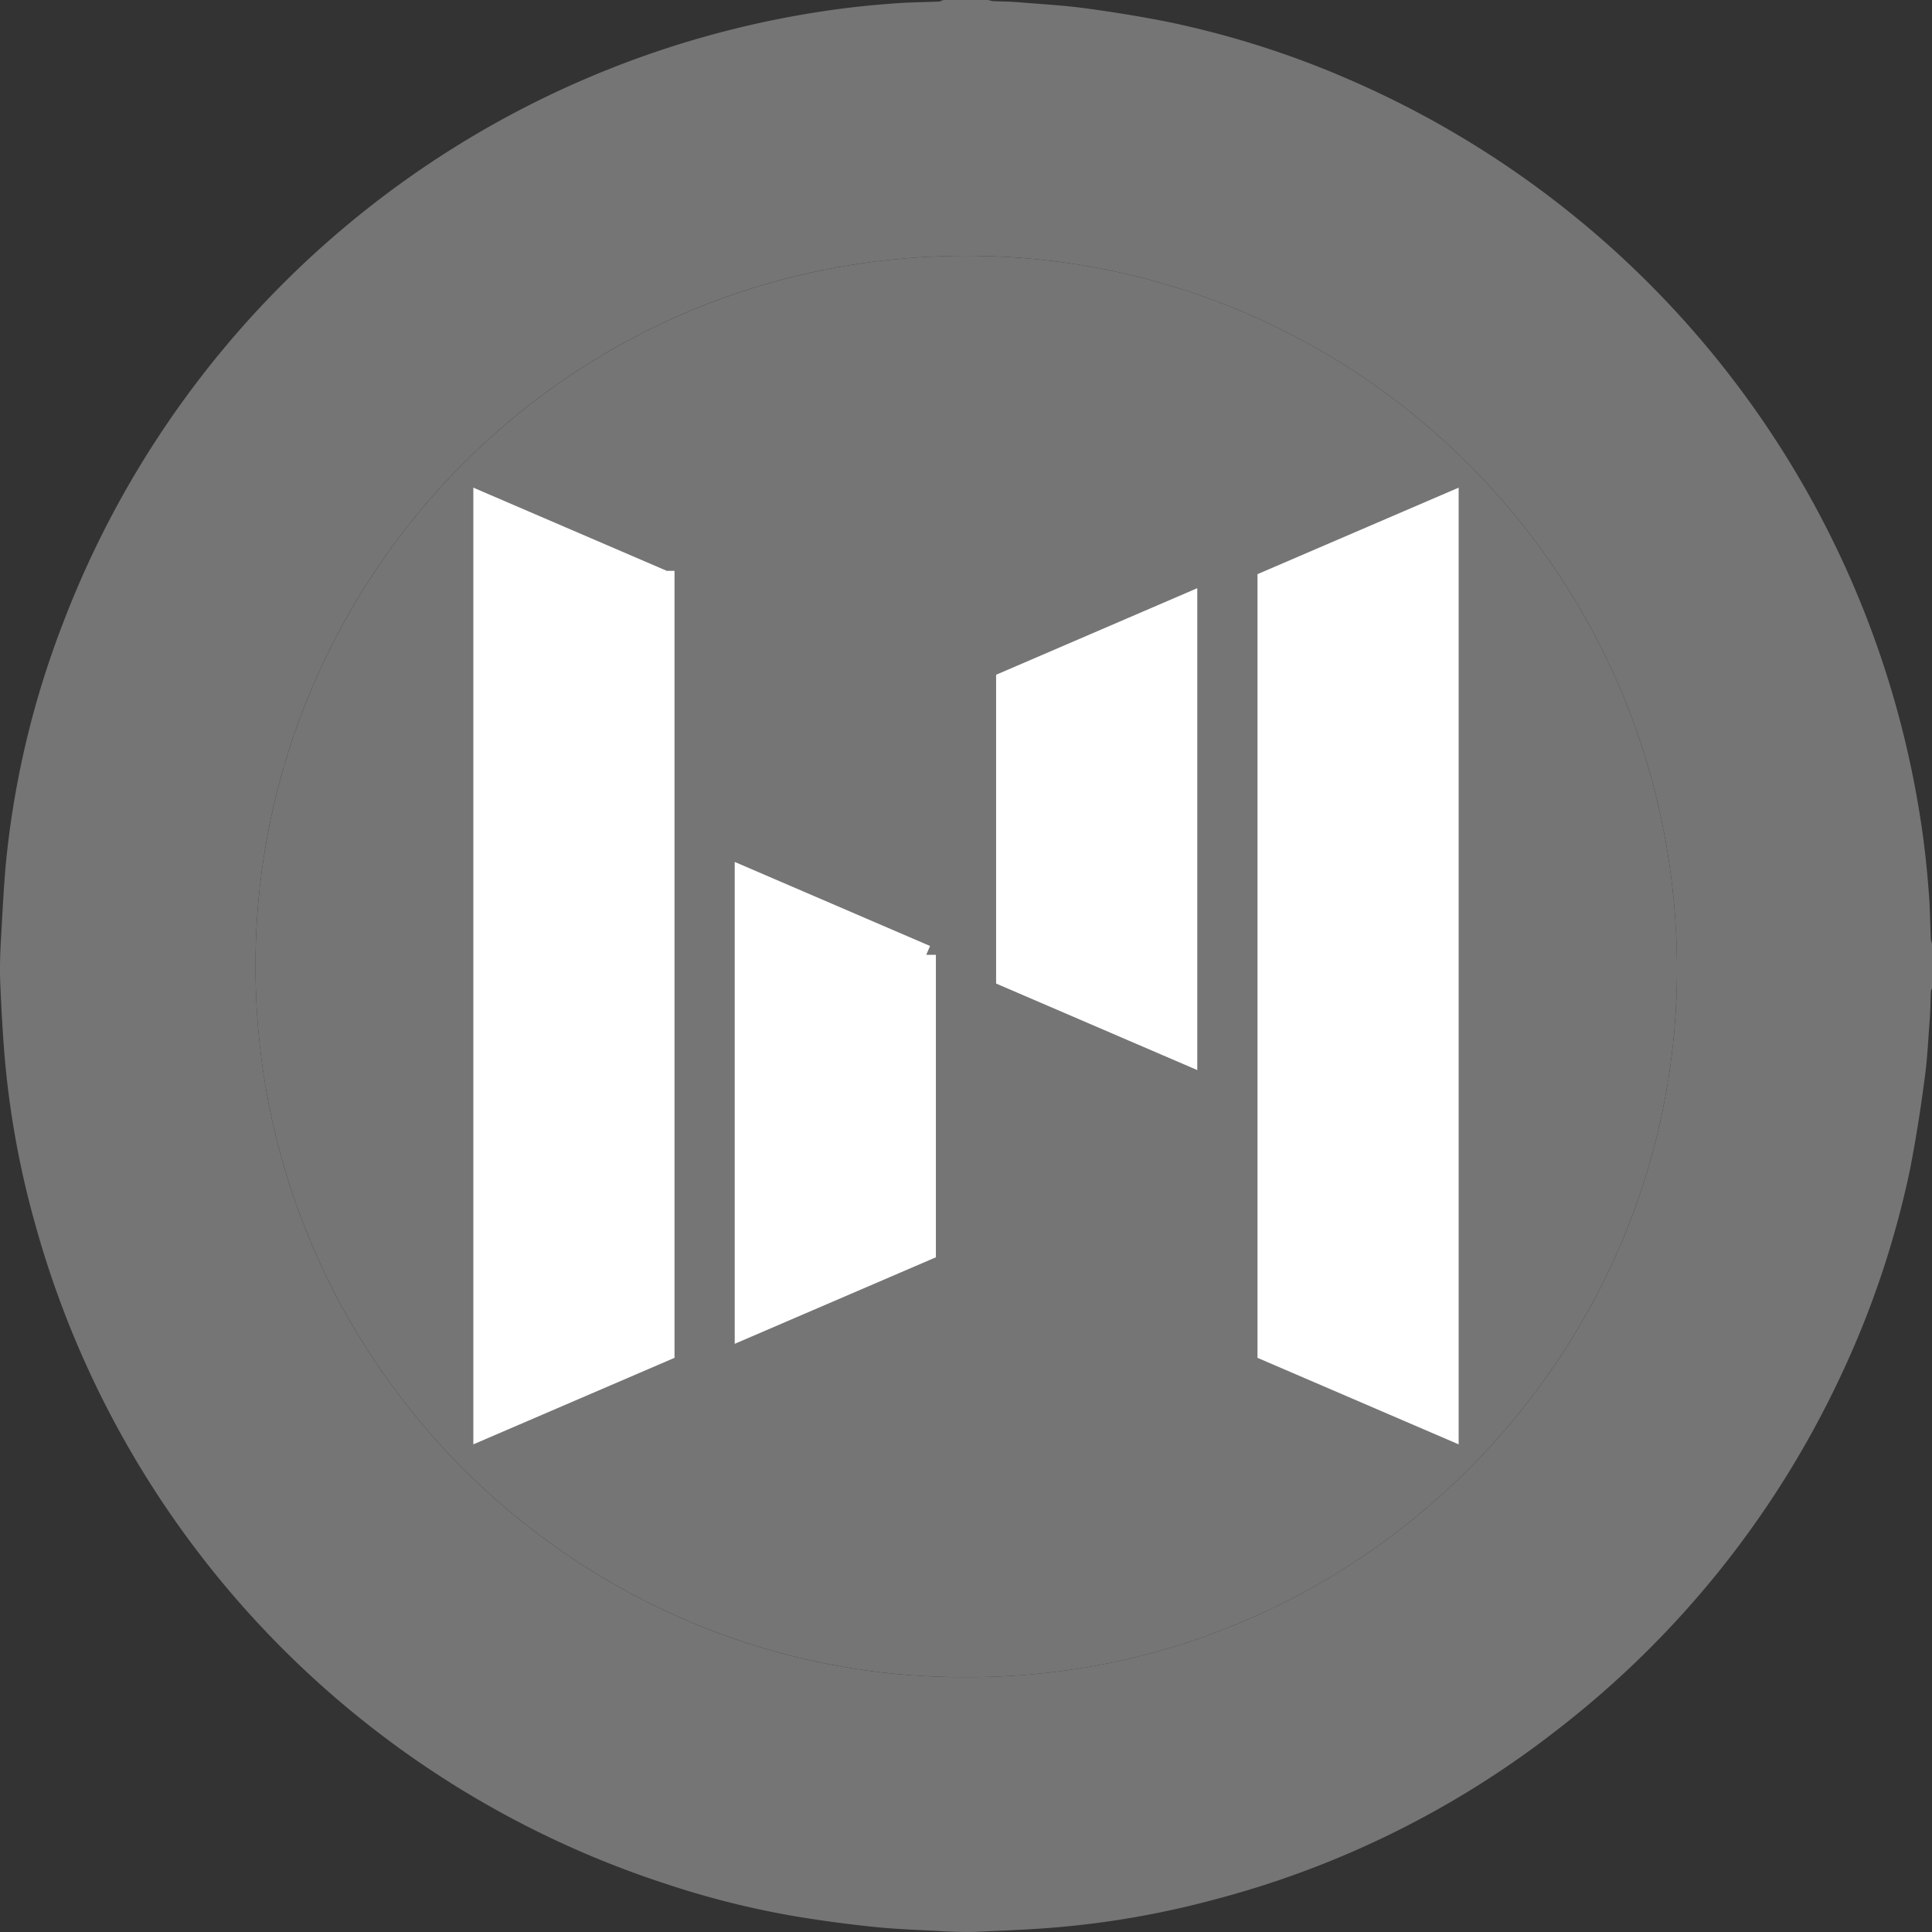
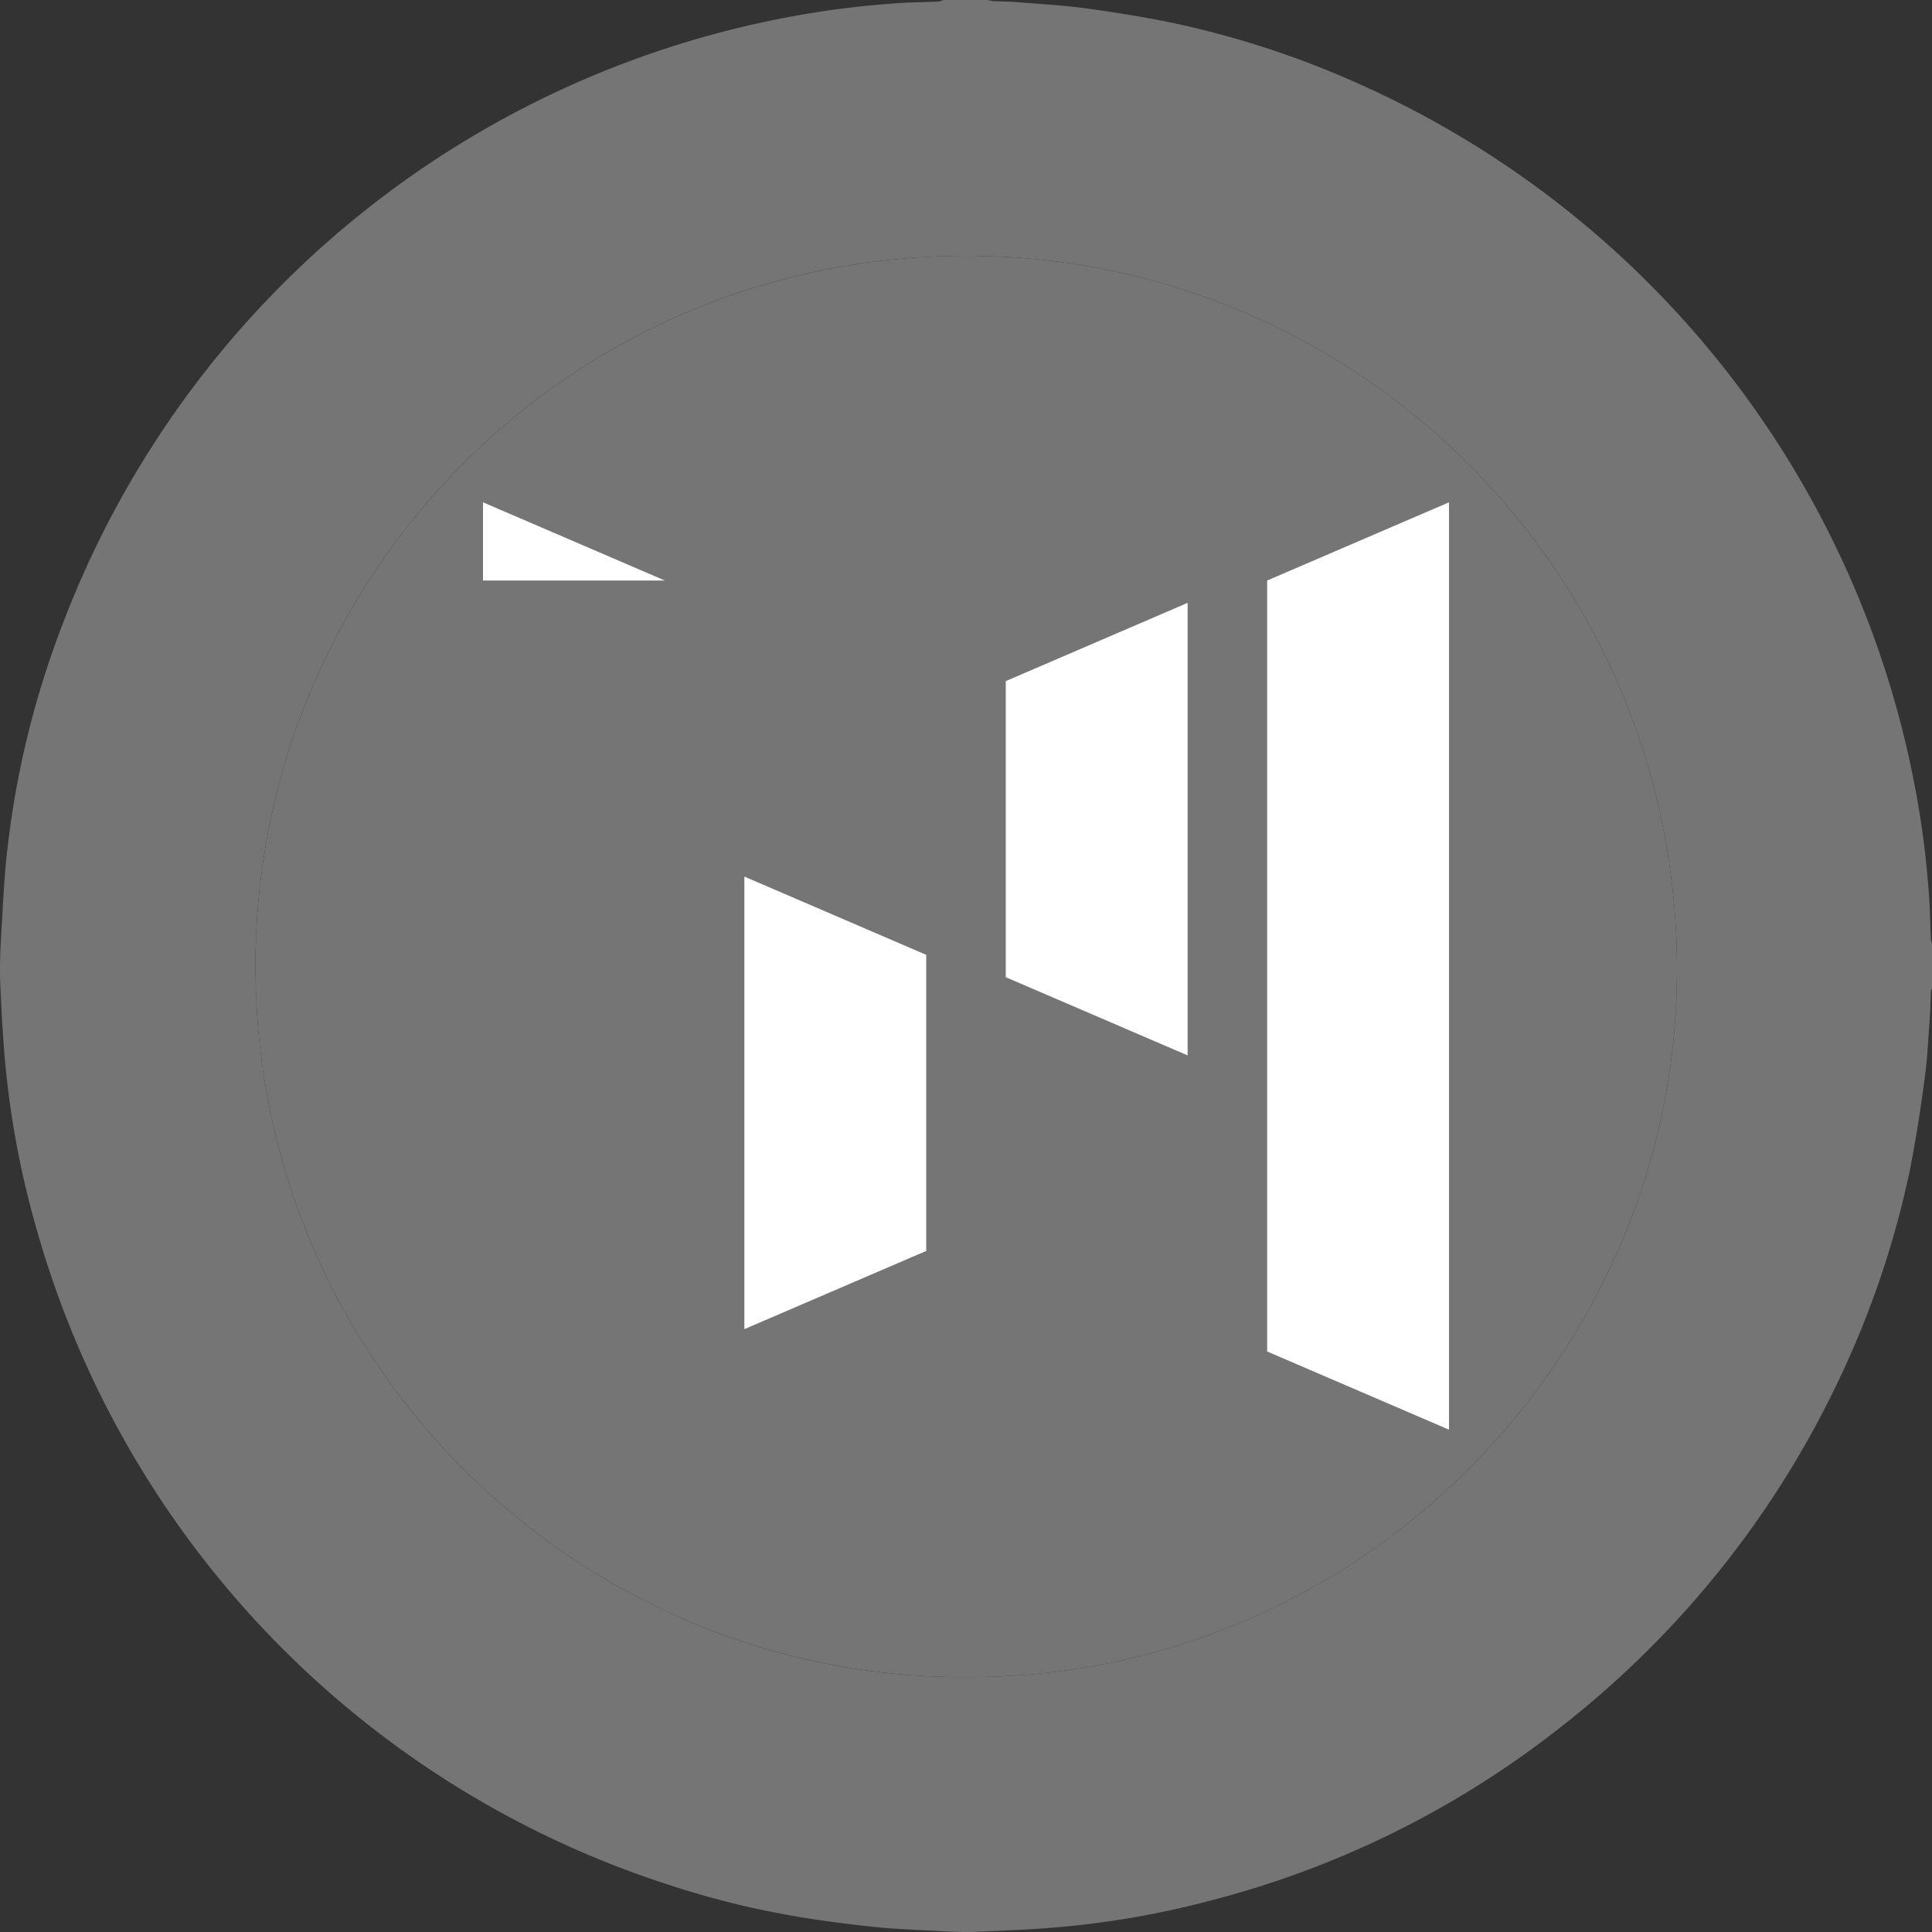
<svg xmlns="http://www.w3.org/2000/svg" width="48" height="48" fill="none">
  <rect width="100%" height="100%" fill="#333333" stroke="none" />
  <path d="M23.444 0h1.106l.113.028c.215.01.43.01.646.028.553.047 1.106.075 1.66.15.693.094 1.396.207 2.09.347 1.518.319 2.998.788 4.423 1.407a24.025 24.025 0 0114.265 18.61c.075.516.131 1.04.169 1.557.037.403.037.815.056 1.218.01.038.019.066.028.104v1.106a.457.457 0 00-.028.066c-.01.234-.01.468-.028.703-.038.478-.056.956-.122 1.434a37.443 37.443 0 01-.366 2.288 23.227 23.227 0 01-1.79 5.279 23.905 23.905 0 01-6.992 8.663 23.513 23.513 0 01-8.557 4.22 22.3 22.3 0 01-4.086.694c-.59.046-1.181.065-1.771.093-.3.01-.61 0-.91-.018-.543-.029-1.096-.047-1.64-.104a33.366 33.366 0 01-1.659-.215 21.745 21.745 0 01-3.449-.835A23.958 23.958 0 01.875 30.416a22.427 22.427 0 01-.778-4.388 49.773 49.773 0 01-.093-1.669c-.01-.328 0-.666.018-.994.038-.637.066-1.265.122-1.894a22.611 22.611 0 011.415-5.972A24.032 24.032 0 0120.558.263a22.21 22.21 0 011.556-.17c.413-.037.825-.037 1.228-.055A1.05 1.05 0 0123.445 0zm.544 41.667c9.747.047 17.61-7.922 17.676-17.458.066-9.92-7.873-17.749-17.451-17.852-10.038-.103-17.761 7.923-17.864 17.44-.113 10.013 8.013 17.908 17.639 17.87z" fill="#757576" />
  <path d="M23.988 41.667c9.747.047 17.61-7.922 17.676-17.458.066-9.92-7.873-17.749-17.451-17.852-10.038-.103-17.761 7.923-17.864 17.44-.113 10.013 8.013 17.908 17.639 17.87z" fill="#757576" />
-   <path d="M31.482 14.423L36 12.48v23.04l-4.518-1.943V14.423zm-6.494 2.499l4.518-1.944v11.243l-4.518-1.943v-7.356zm-1.976 6.801l-4.518-1.944v11.243l4.518-1.943v-7.357zm-6.494-9.3L12 12.48v23.04l4.518-1.943V14.423z" fill="#fff" />
-   <path d="M31.482 14.423L36 12.48v23.04l-4.518-1.943V14.423zm-6.494 2.499l4.518-1.944v11.243l-4.518-1.943v-7.356zm-1.976 6.801l-4.518-1.944v11.243l4.518-1.943v-7.357zm-6.494-9.3L12 12.48v23.04l4.518-1.943V14.423z" stroke="#fff" stroke-width=".48" />
+   <path d="M31.482 14.423L36 12.48v23.04l-4.518-1.943V14.423zm-6.494 2.499l4.518-1.944v11.243l-4.518-1.943v-7.356zm-1.976 6.801l-4.518-1.944v11.243l4.518-1.943v-7.357zm-6.494-9.3L12 12.48v23.04V14.423z" fill="#fff" />
</svg>